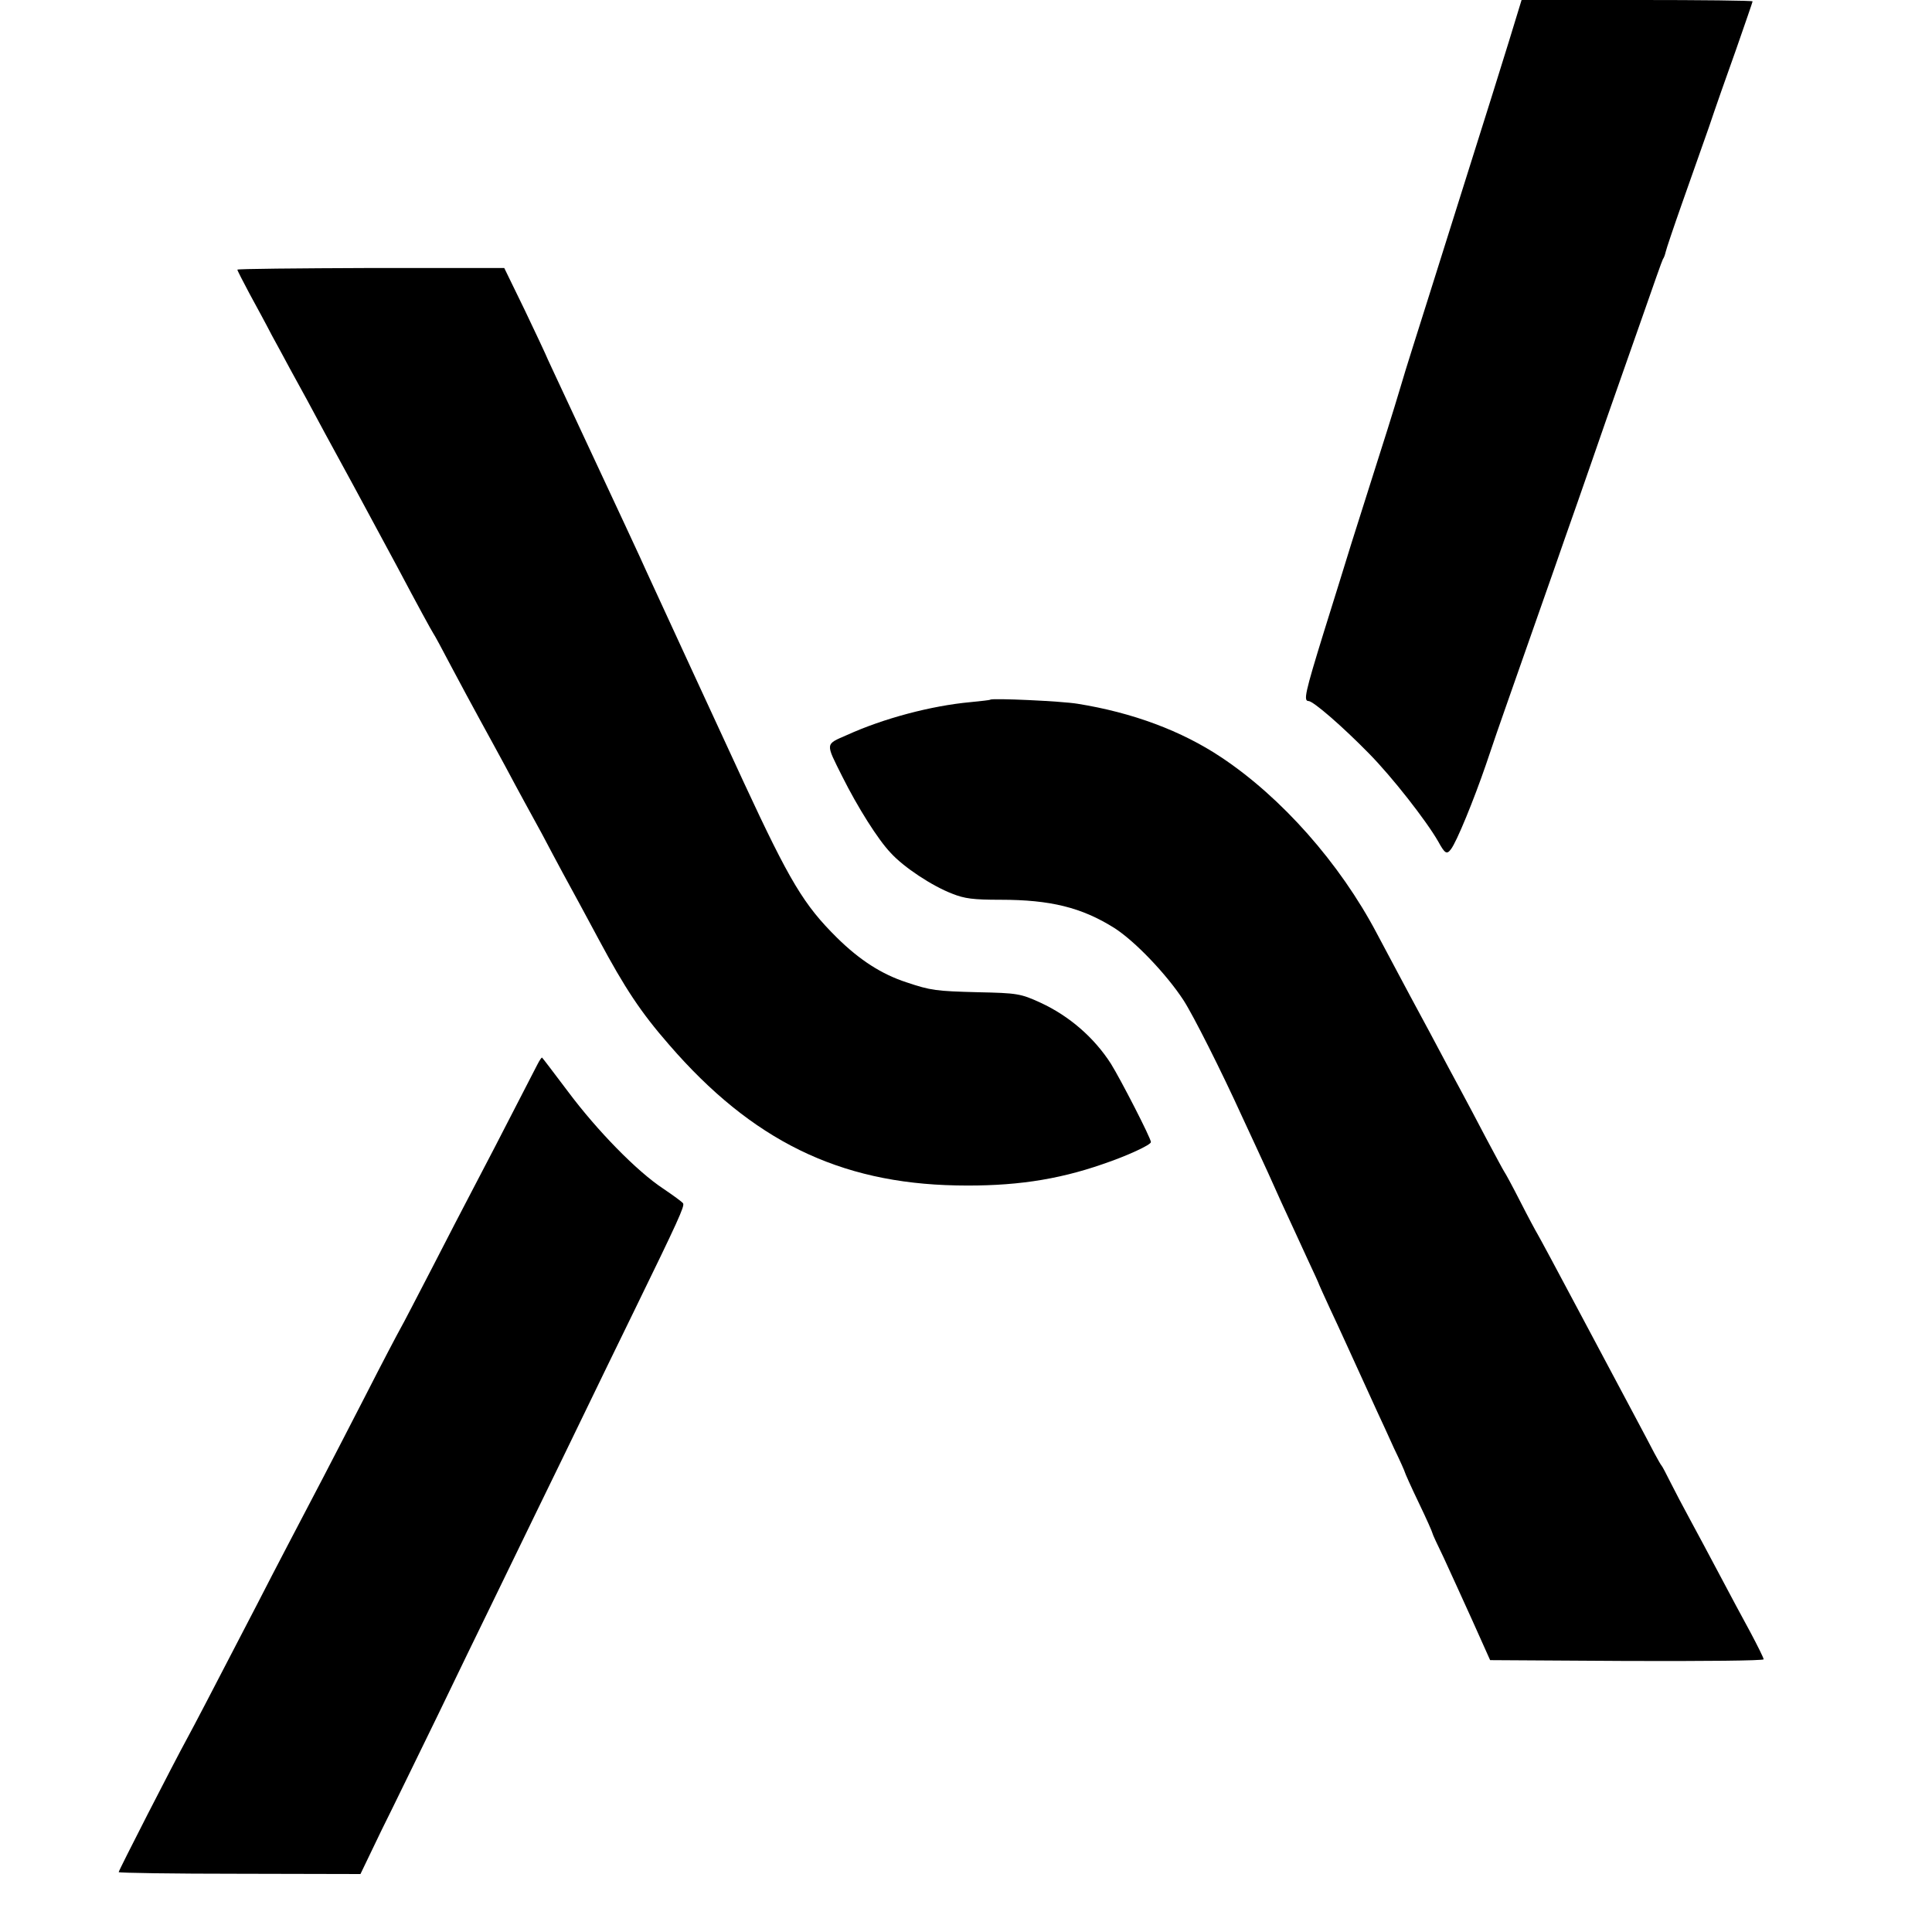
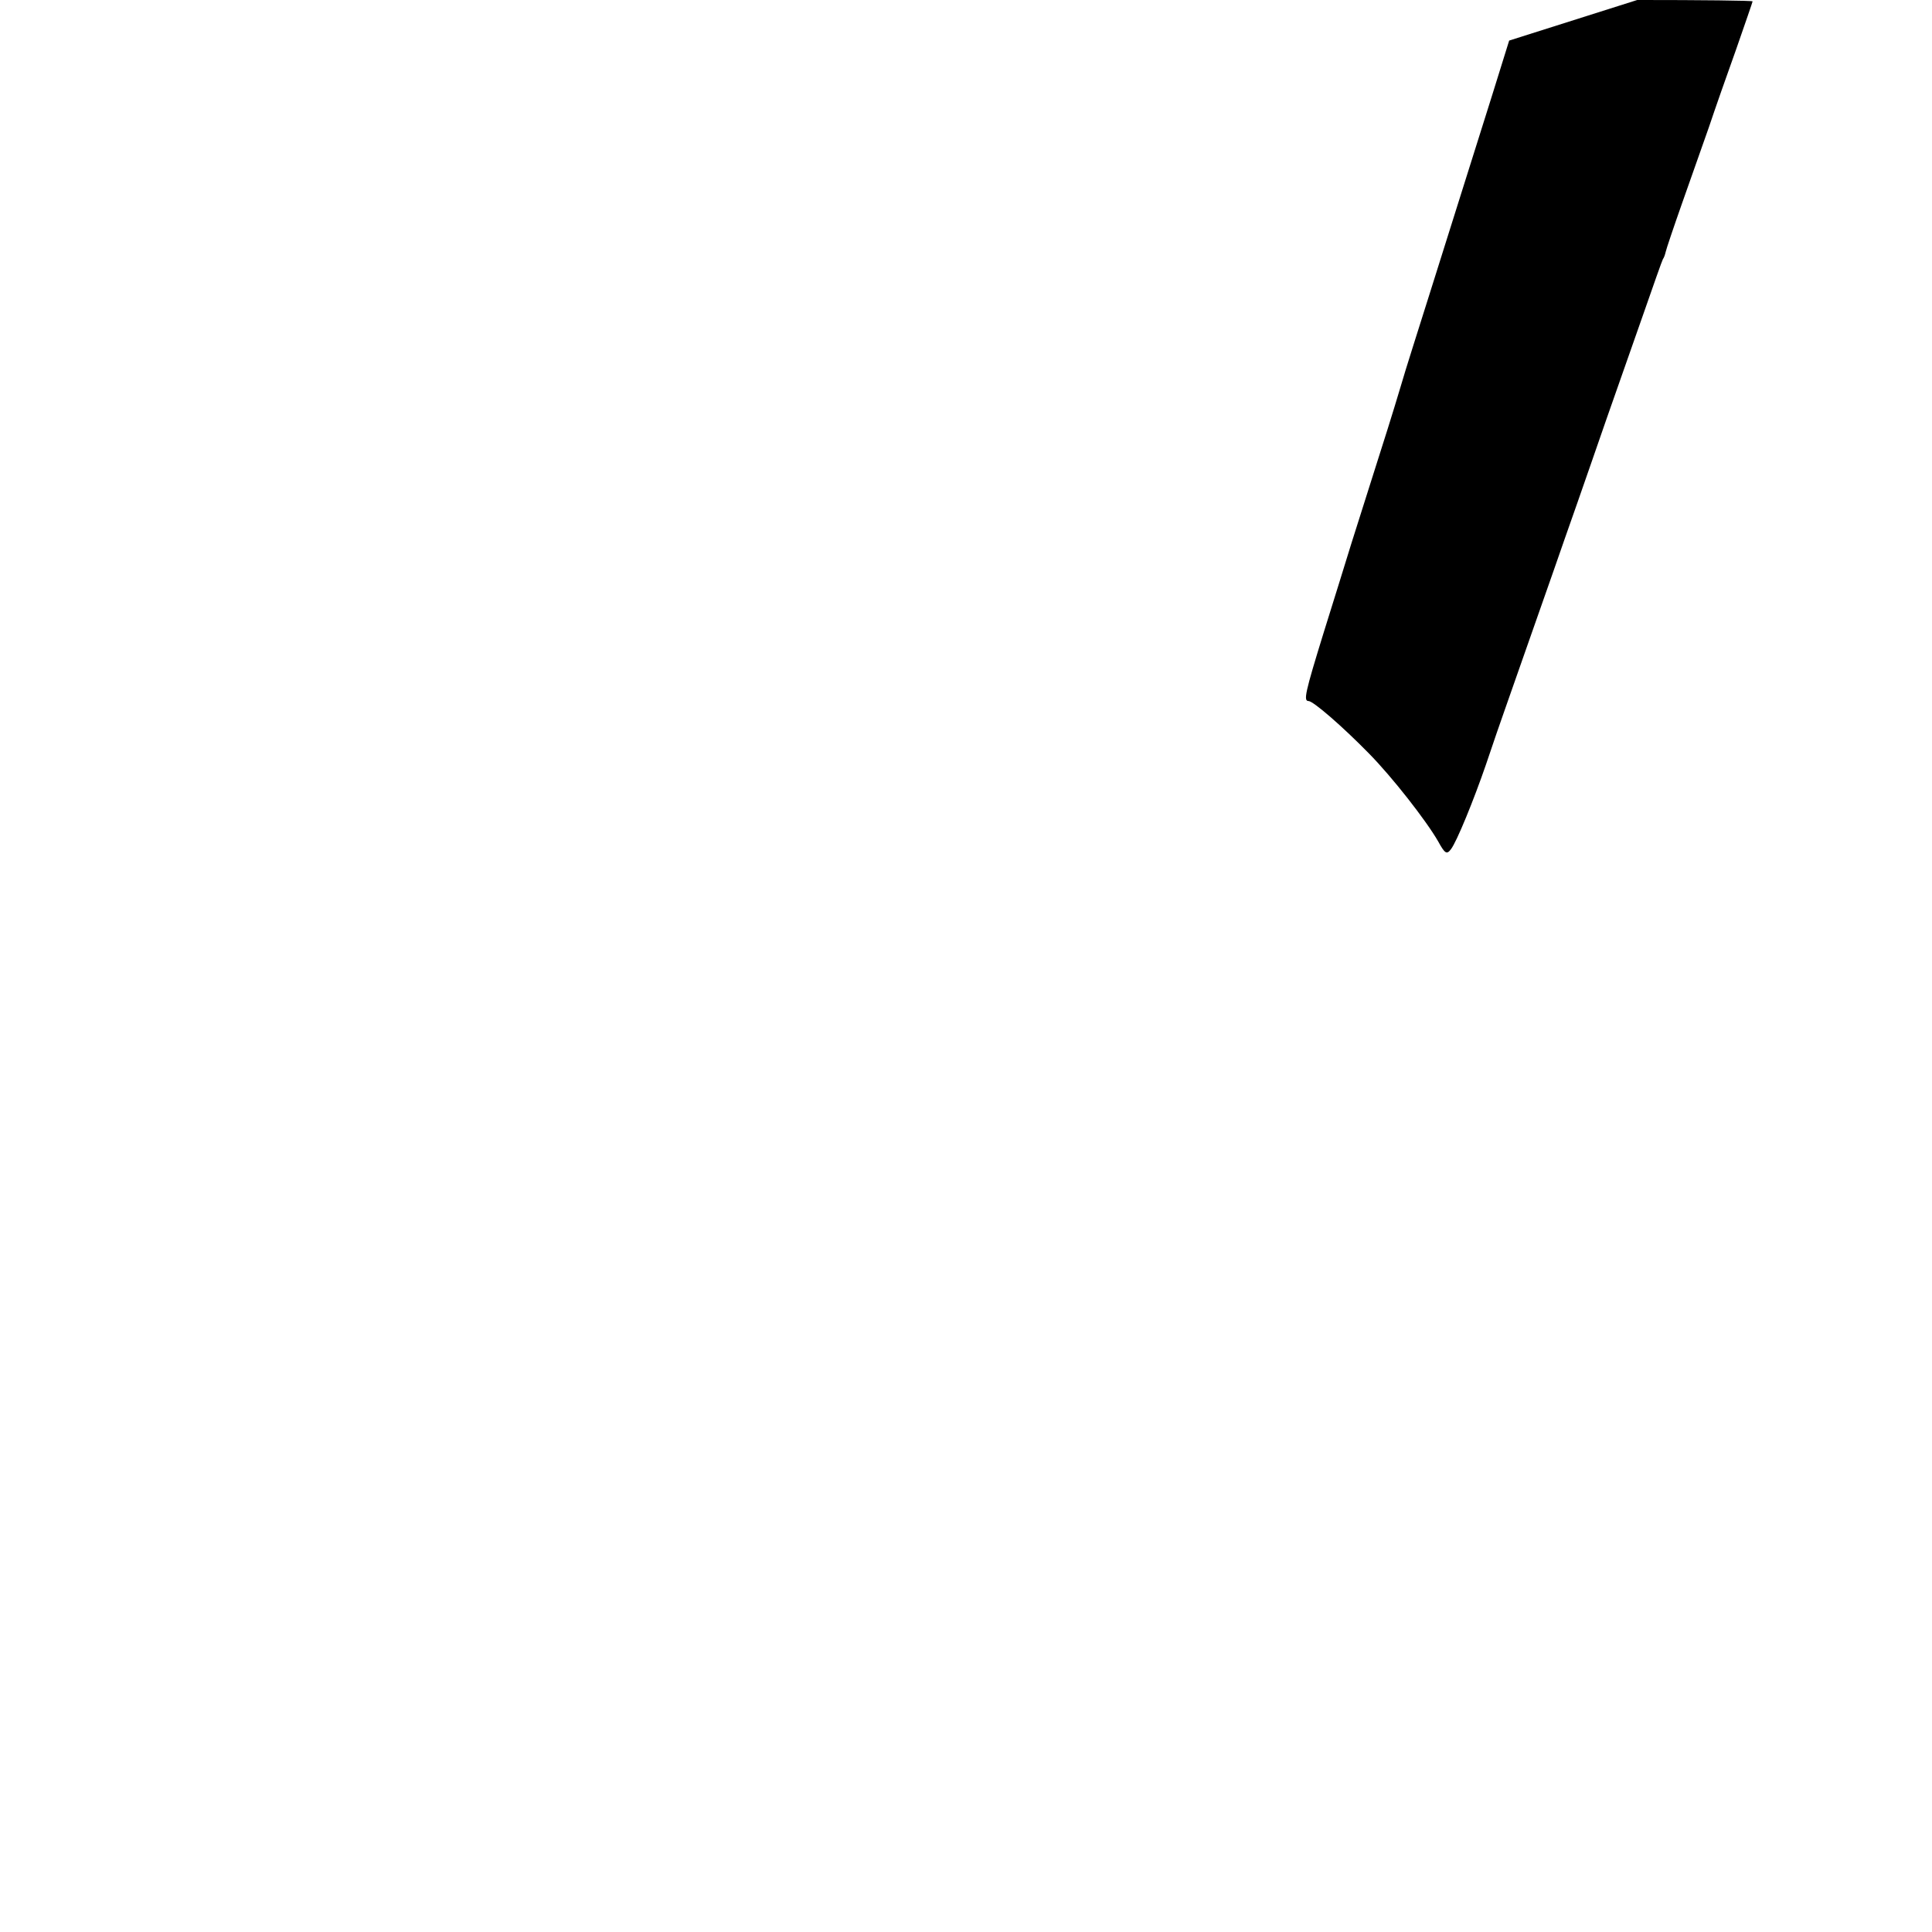
<svg xmlns="http://www.w3.org/2000/svg" version="1.0" width="700pt" height="700pt" viewBox="0 0 700 700" preserveAspectRatio="xMidYMid meet">
  <g transform="translate(0,700) scale(0.1,-0.1)" fill="#000000" stroke="none">
-     <path d="M5468 6853 c-25 -82 -94 -301 -153 -488 -59 -187 -120 -382 -136 -432 -16 -51 -43 -137 -60 -190 -17 -54 -37 -118 -44 -143 -27 -91 -64 -208 -103 -330 -22 -69 -56 -177 -76 -240 -19 -63 -65 -209 -101 -325 -66 -214 -73 -245 -54 -245 17 0 123 -92 218 -189 85 -86 209 -245 252 -320 24 -44 31 -48 46 -28 21 27 83 179 127 307 25 74 55 162 67 195 22 62 112 320 179 510 21 61 59 169 84 240 25 72 73 209 106 305 34 96 93 264 131 373 38 109 71 203 74 208 4 5 8 17 10 26 2 10 29 90 60 178 31 88 75 212 97 275 21 63 66 191 99 283 32 92 59 170 59 172 0 3 -188 5 -418 5 l-419 0 -45 -147z" />
-     <path d="M860 6023 c0 -3 20 -42 44 -87 24 -44 61 -112 81 -151 21 -38 50 -92 65 -120 15 -27 43 -79 63 -115 19 -36 94 -175 168 -310 73 -135 144 -267 159 -295 73 -138 124 -231 130 -240 4 -5 33 -59 65 -120 32 -60 79 -148 105 -195 26 -47 66 -121 90 -165 23 -44 55 -102 70 -130 15 -27 44 -80 64 -117 51 -97 104 -195 136 -253 15 -27 46 -86 70 -130 94 -175 151 -262 254 -380 300 -347 616 -502 1041 -510 204 -4 363 19 530 77 89 30 175 70 175 80 0 14 -109 226 -145 284 -61 95 -151 173 -255 221 -72 33 -84 35 -228 38 -150 4 -169 6 -258 36 -89 29 -169 80 -252 162 -119 118 -170 202 -337 562 -55 118 -329 713 -353 765 -24 54 -68 148 -335 720 -17 36 -31 67 -32 70 -1 3 -34 73 -74 157 l-74 152 -483 0 c-266 -1 -484 -3 -484 -6z" />
-     <path d="M3588 4465 c-2 -2 -34 -5 -72 -9 -142 -13 -315 -59 -447 -119 -80 -35 -79 -27 -17 -151 55 -110 129 -228 175 -276 47 -52 150 -120 223 -148 45 -18 76 -22 175 -22 181 0 294 -28 412 -102 74 -47 189 -167 251 -262 35 -54 136 -254 212 -421 5 -11 28 -60 51 -110 23 -49 64 -139 91 -200 28 -60 70 -152 94 -204 24 -51 44 -95 44 -97 0 -1 18 -40 39 -86 34 -72 70 -152 171 -373 13 -27 40 -87 61 -133 22 -45 39 -84 39 -86 0 -2 22 -52 50 -110 28 -58 50 -108 50 -111 0 -3 18 -42 40 -87 21 -46 68 -148 104 -228 l65 -145 496 -3 c278 -1 495 1 495 6 0 5 -22 49 -48 98 -27 49 -77 143 -112 209 -35 66 -83 156 -107 200 -24 44 -56 105 -71 135 -15 30 -29 57 -32 60 -3 3 -14 23 -26 45 -11 22 -45 85 -74 140 -29 55 -118 222 -197 370 -79 149 -148 277 -153 285 -5 8 -33 60 -61 115 -28 55 -55 105 -59 110 -4 6 -33 60 -65 120 -32 61 -72 137 -90 170 -18 33 -70 130 -115 215 -46 85 -99 184 -118 220 -19 36 -53 99 -74 139 -134 254 -345 492 -563 637 -144 96 -321 162 -520 194 -60 10 -310 21 -317 15z" />
-     <path d="M1947 3143 c-134 -261 -198 -384 -237 -458 -26 -49 -91 -175 -145 -280 -54 -104 -105 -203 -115 -220 -9 -16 -66 -124 -125 -240 -59 -115 -129 -250 -155 -300 -92 -176 -169 -322 -237 -455 -183 -353 -228 -439 -253 -485 -53 -97 -250 -482 -250 -488 0 -3 197 -6 438 -6 l438 -1 76 158 c43 86 134 274 204 417 69 143 154 319 189 390 35 72 111 229 170 350 59 121 138 283 175 360 37 77 116 239 175 360 163 334 186 385 180 395 -3 5 -36 29 -73 54 -94 62 -238 209 -344 351 -50 66 -92 122 -94 123 -1 2 -9 -9 -17 -25z" />
+     <path d="M5468 6853 c-25 -82 -94 -301 -153 -488 -59 -187 -120 -382 -136 -432 -16 -51 -43 -137 -60 -190 -17 -54 -37 -118 -44 -143 -27 -91 -64 -208 -103 -330 -22 -69 -56 -177 -76 -240 -19 -63 -65 -209 -101 -325 -66 -214 -73 -245 -54 -245 17 0 123 -92 218 -189 85 -86 209 -245 252 -320 24 -44 31 -48 46 -28 21 27 83 179 127 307 25 74 55 162 67 195 22 62 112 320 179 510 21 61 59 169 84 240 25 72 73 209 106 305 34 96 93 264 131 373 38 109 71 203 74 208 4 5 8 17 10 26 2 10 29 90 60 178 31 88 75 212 97 275 21 63 66 191 99 283 32 92 59 170 59 172 0 3 -188 5 -418 5 z" />
  </g>
</svg>